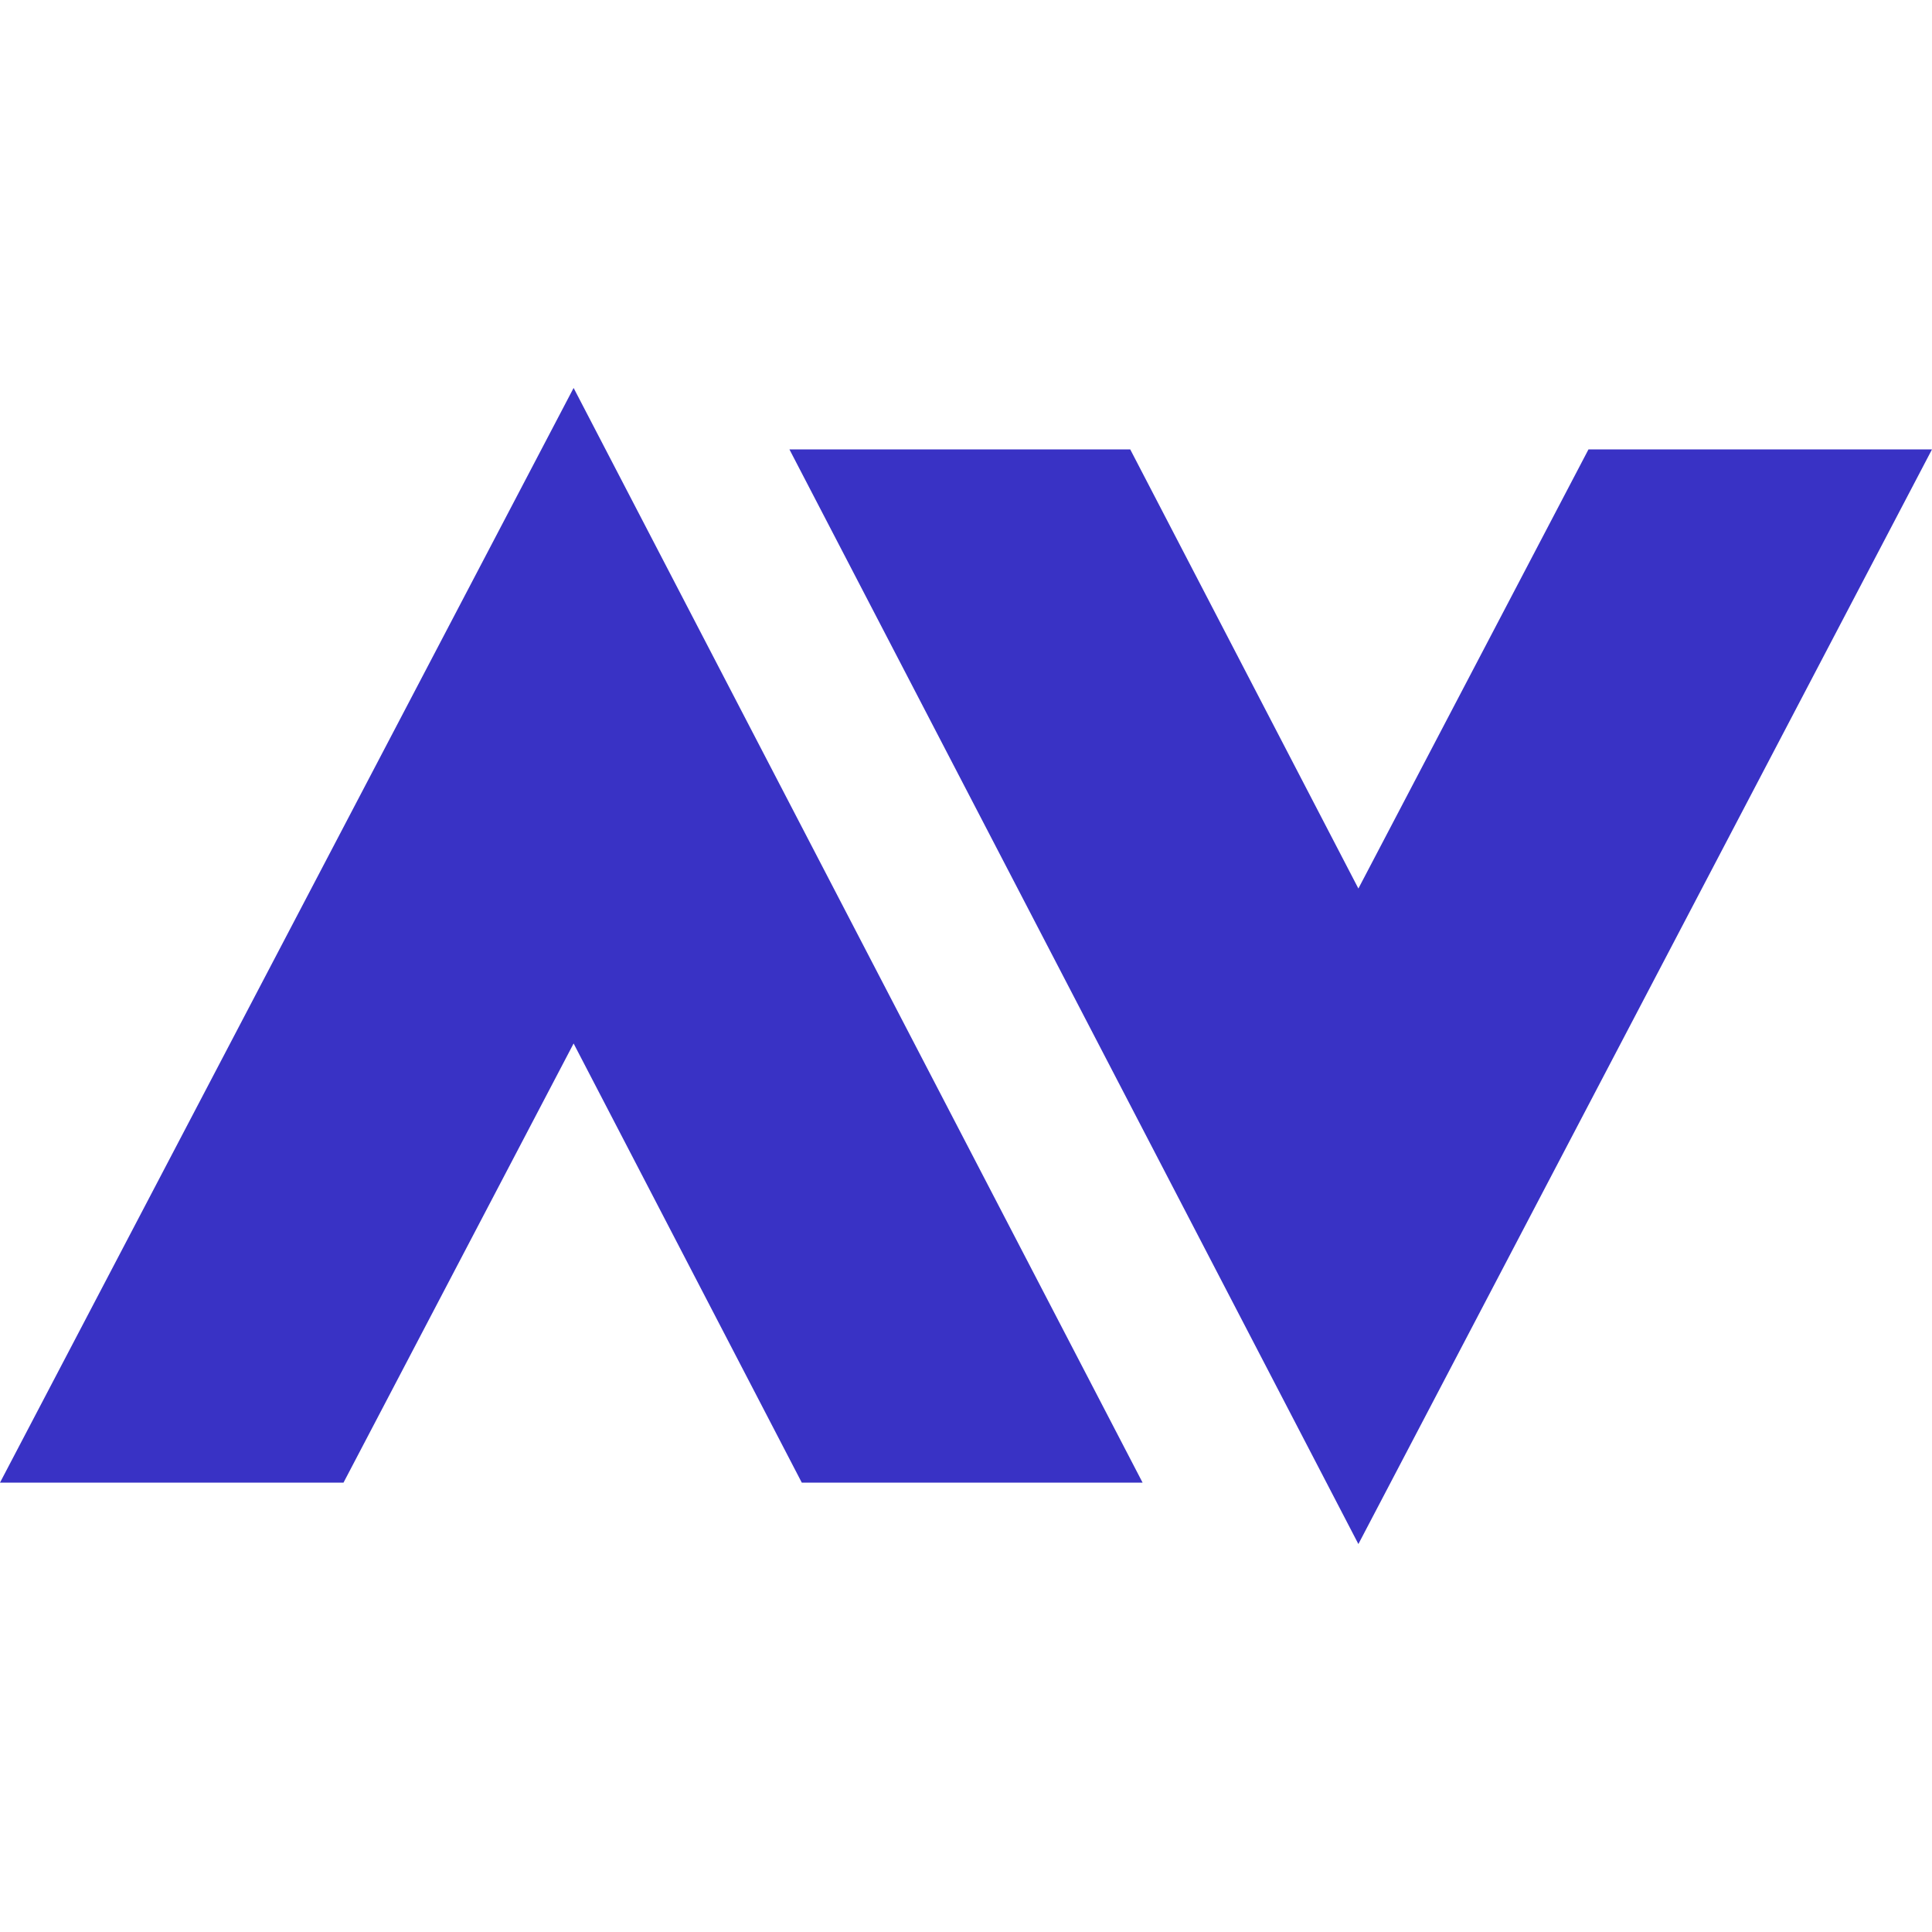
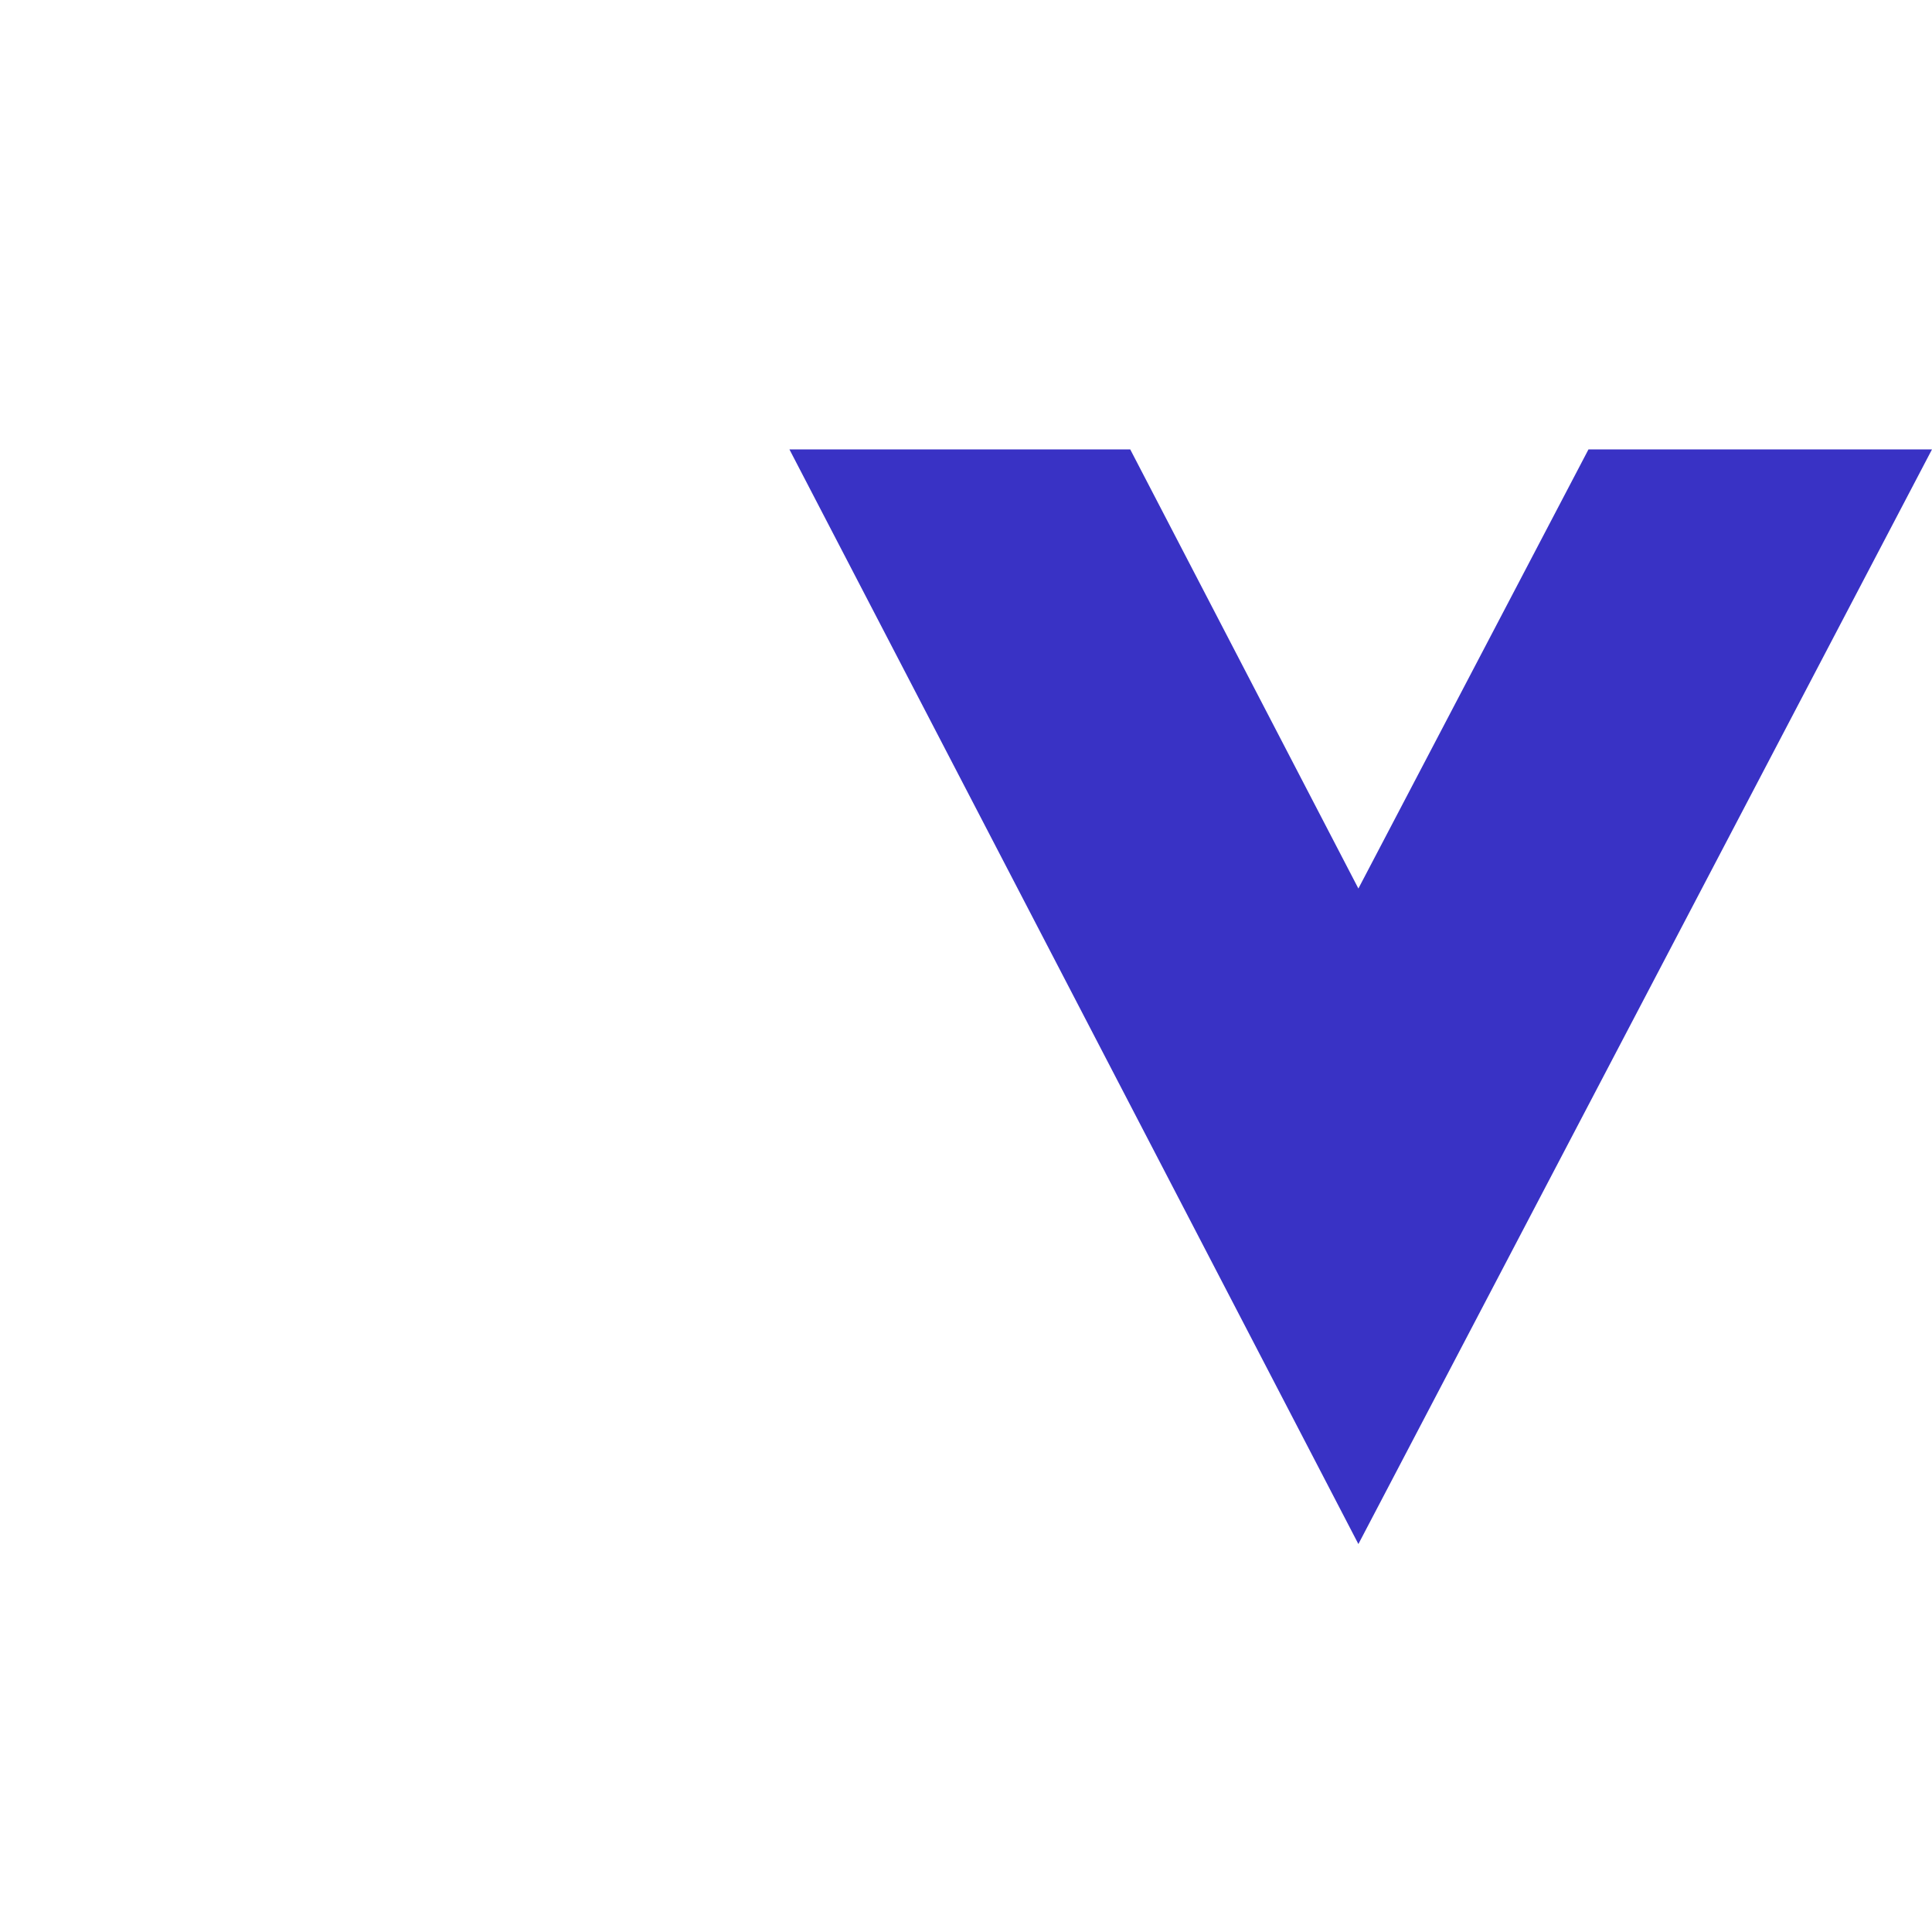
<svg xmlns="http://www.w3.org/2000/svg" version="1.0" id="Layer_1" x="0px" y="0px" viewBox="0 0 100 100" style="enable-background:new 0 0 100 100;" xml:space="preserve">
  <style type="text/css">
	.st0{fill:#FFFFFF;}
	.st1{fill:#B0B0ED;}
	.st2{fill:#3932C5;}
</style>
  <g>
    <polygon class="st2" points="100,23.26 70.31,79.92 40.86,23.26 58.5,23.26 70.31,45.99 82.22,23.26  " />
-     <polygon class="st2" points="0,76.74 29.69,20.08 59.14,76.74 41.5,76.74 29.69,54.01 17.78,76.74  " />
  </g>
</svg>